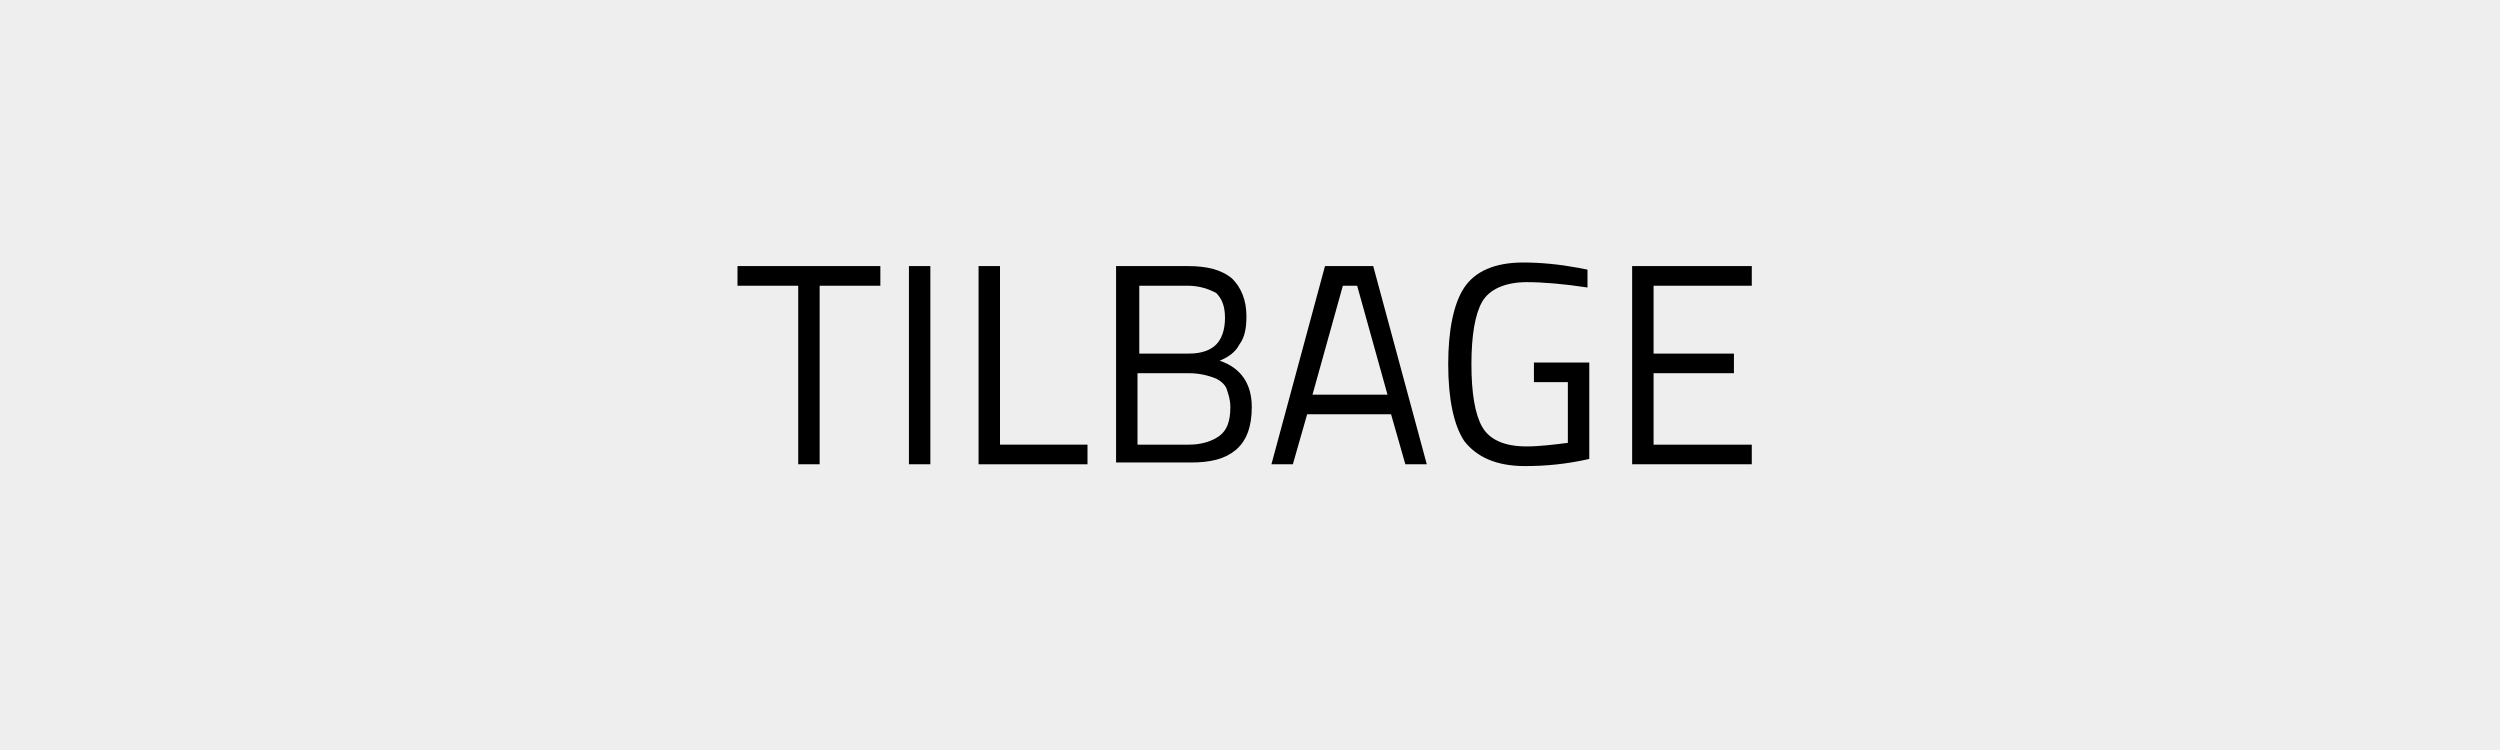
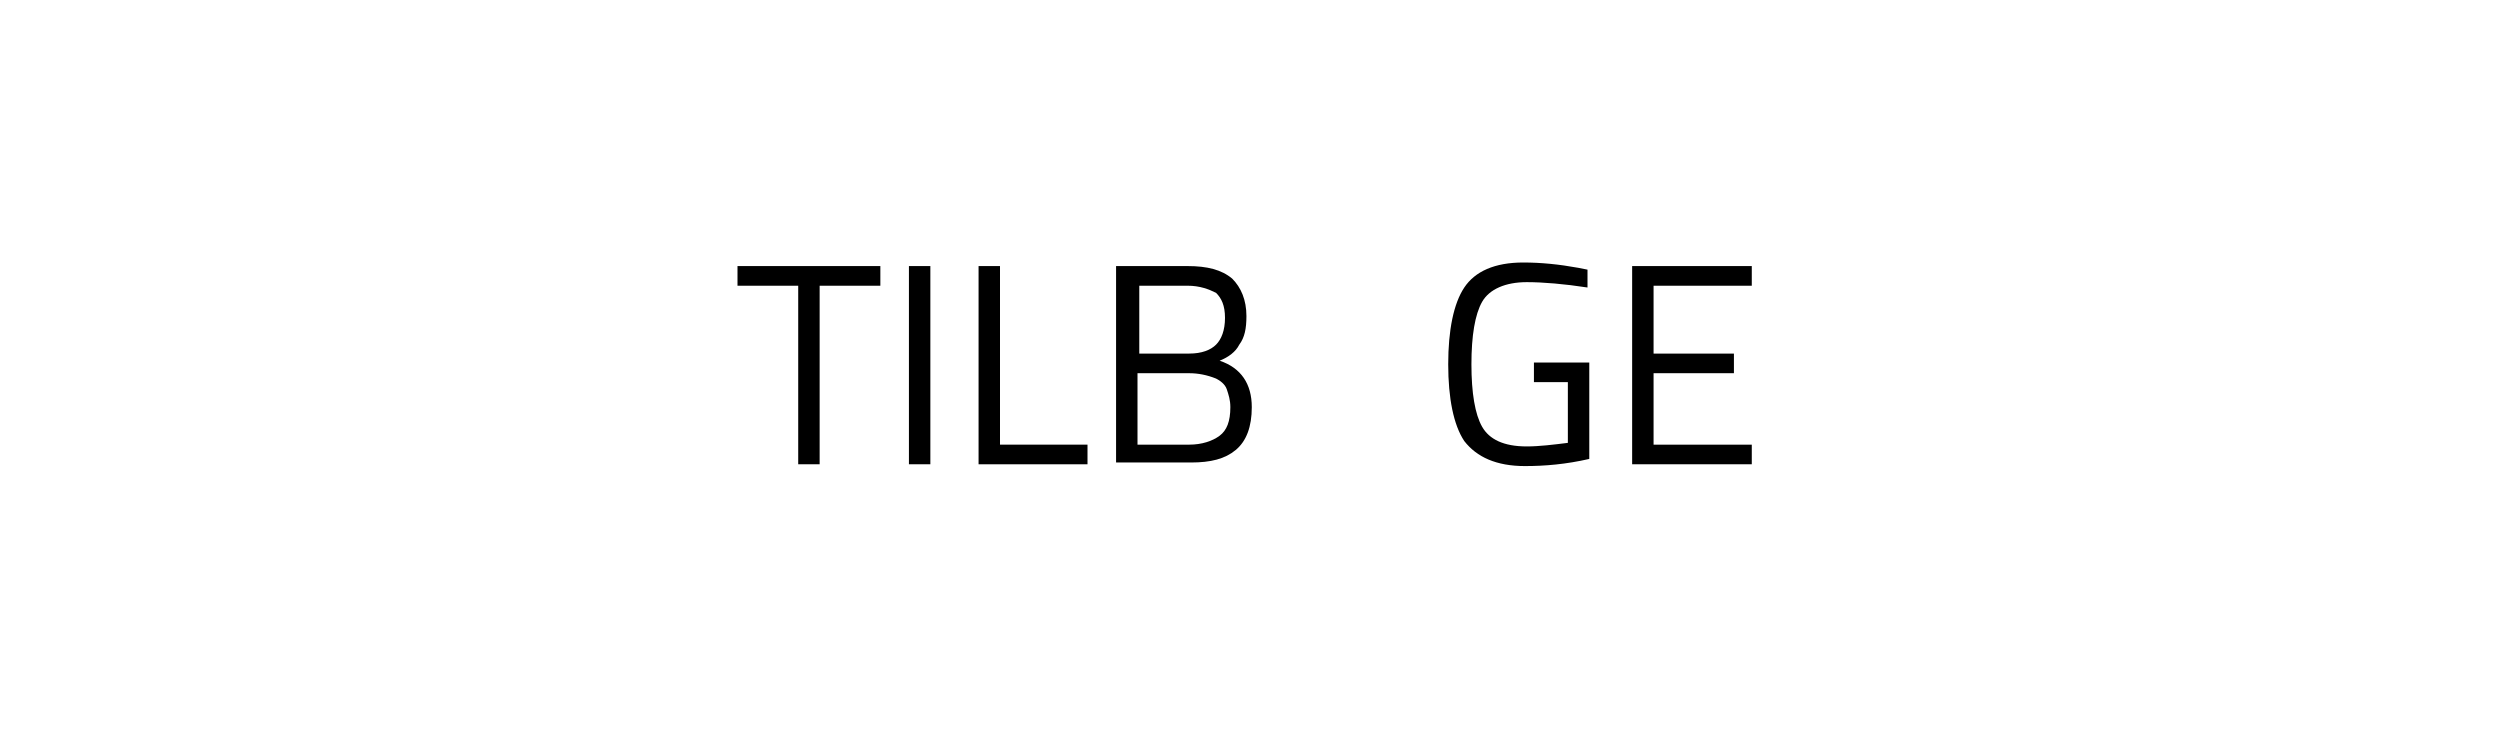
<svg xmlns="http://www.w3.org/2000/svg" version="1.1" id="Layer_1" x="0px" y="0px" viewBox="0 0 140 42" style="enable-background:new 0 0 140 42;" xml:space="preserve">
  <style type="text/css">
	.st0{fill:#EEEEEE;}
</style>
-   <rect class="st0" width="140" height="42" />
  <g>
    <path d="M41.3,16v-1.1h8V16h-3.4v10h-1.2V16H41.3z" />
    <path d="M50.9,26V14.9h1.2V26H50.9z" />
    <path d="M60.9,26h-6.1V14.9H56v10h4.9V26z" />
    <path d="M62.5,14.9h4c1.1,0,1.9,0.2,2.5,0.7c0.5,0.5,0.8,1.2,0.8,2.1c0,0.7-0.1,1.2-0.4,1.6c-0.2,0.4-0.6,0.7-1.1,0.9   c1.2,0.4,1.8,1.3,1.8,2.6c0,1.1-0.3,1.9-0.9,2.4s-1.4,0.7-2.5,0.7h-4.2L62.5,14.9L62.5,14.9z M66.5,16h-2.7v3.8h2.8   c0.7,0,1.2-0.2,1.5-0.5s0.5-0.8,0.5-1.5s-0.2-1.1-0.5-1.4C67.7,16.2,67.2,16,66.5,16z M66.6,20.9h-2.9v4h2.9c0.7,0,1.3-0.2,1.7-0.5   c0.4-0.3,0.6-0.8,0.6-1.6c0-0.4-0.1-0.7-0.2-1s-0.4-0.5-0.6-0.6C67.6,21,67.1,20.9,66.6,20.9z" />
-     <path d="M71.2,26l3-11.1h2.7l3,11.1h-1.2l-0.8-2.8h-4.7L72.4,26H71.2z M75.2,16l-1.7,6.1h4.2L76,16H75.2z" />
    <path d="M85.9,21.4v-1.1H89v5.4c-1.3,0.3-2.5,0.4-3.6,0.4c-1.6,0-2.7-0.5-3.4-1.4c-0.6-0.9-0.9-2.4-0.9-4.3s0.3-3.4,0.9-4.3   s1.7-1.4,3.3-1.4c1,0,2,0.1,3.1,0.3l0.5,0.1v1c-1.3-0.2-2.5-0.3-3.4-0.3c-1.2,0-2.1,0.4-2.5,1.1s-0.6,1.9-0.6,3.5s0.2,2.8,0.6,3.5   s1.2,1.1,2.5,1.1c0.7,0,1.5-0.1,2.3-0.2v-3.4L85.9,21.4L85.9,21.4z" />
    <path d="M91.4,26V14.9h6.7V16h-5.5v3.8h4.5v1.1h-4.5v4h5.5V26H91.4z" />
  </g>
</svg>